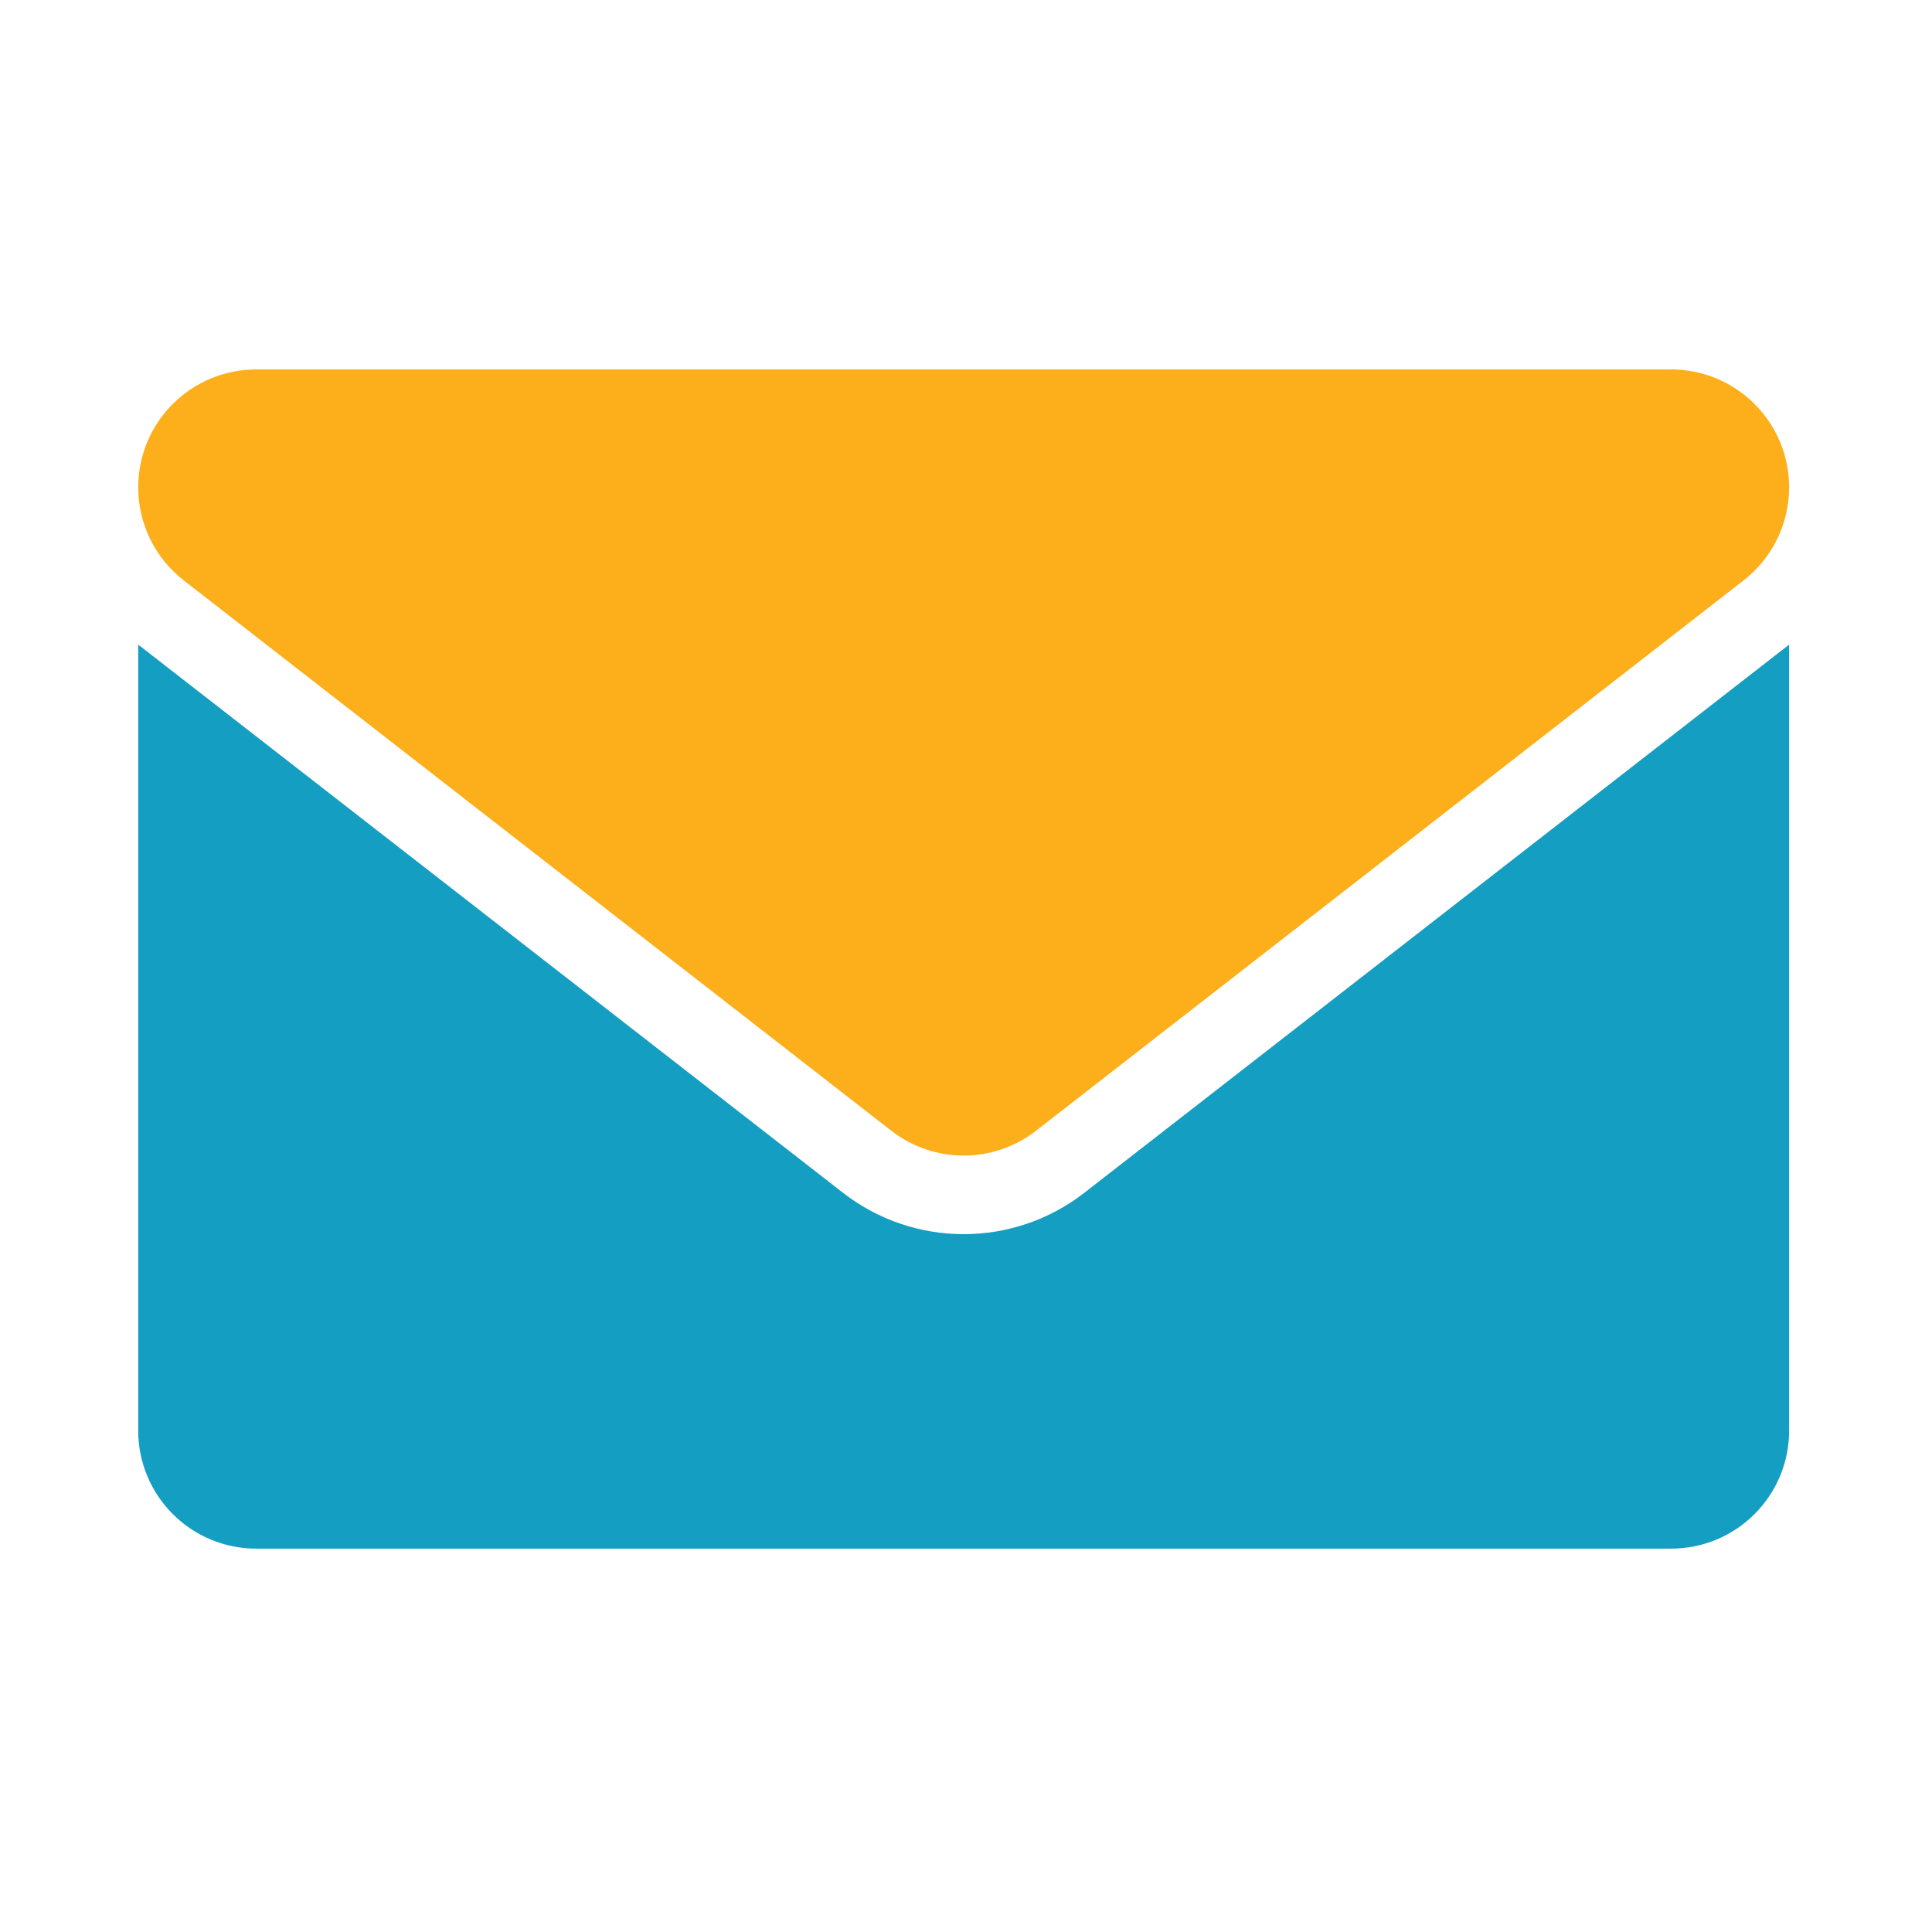
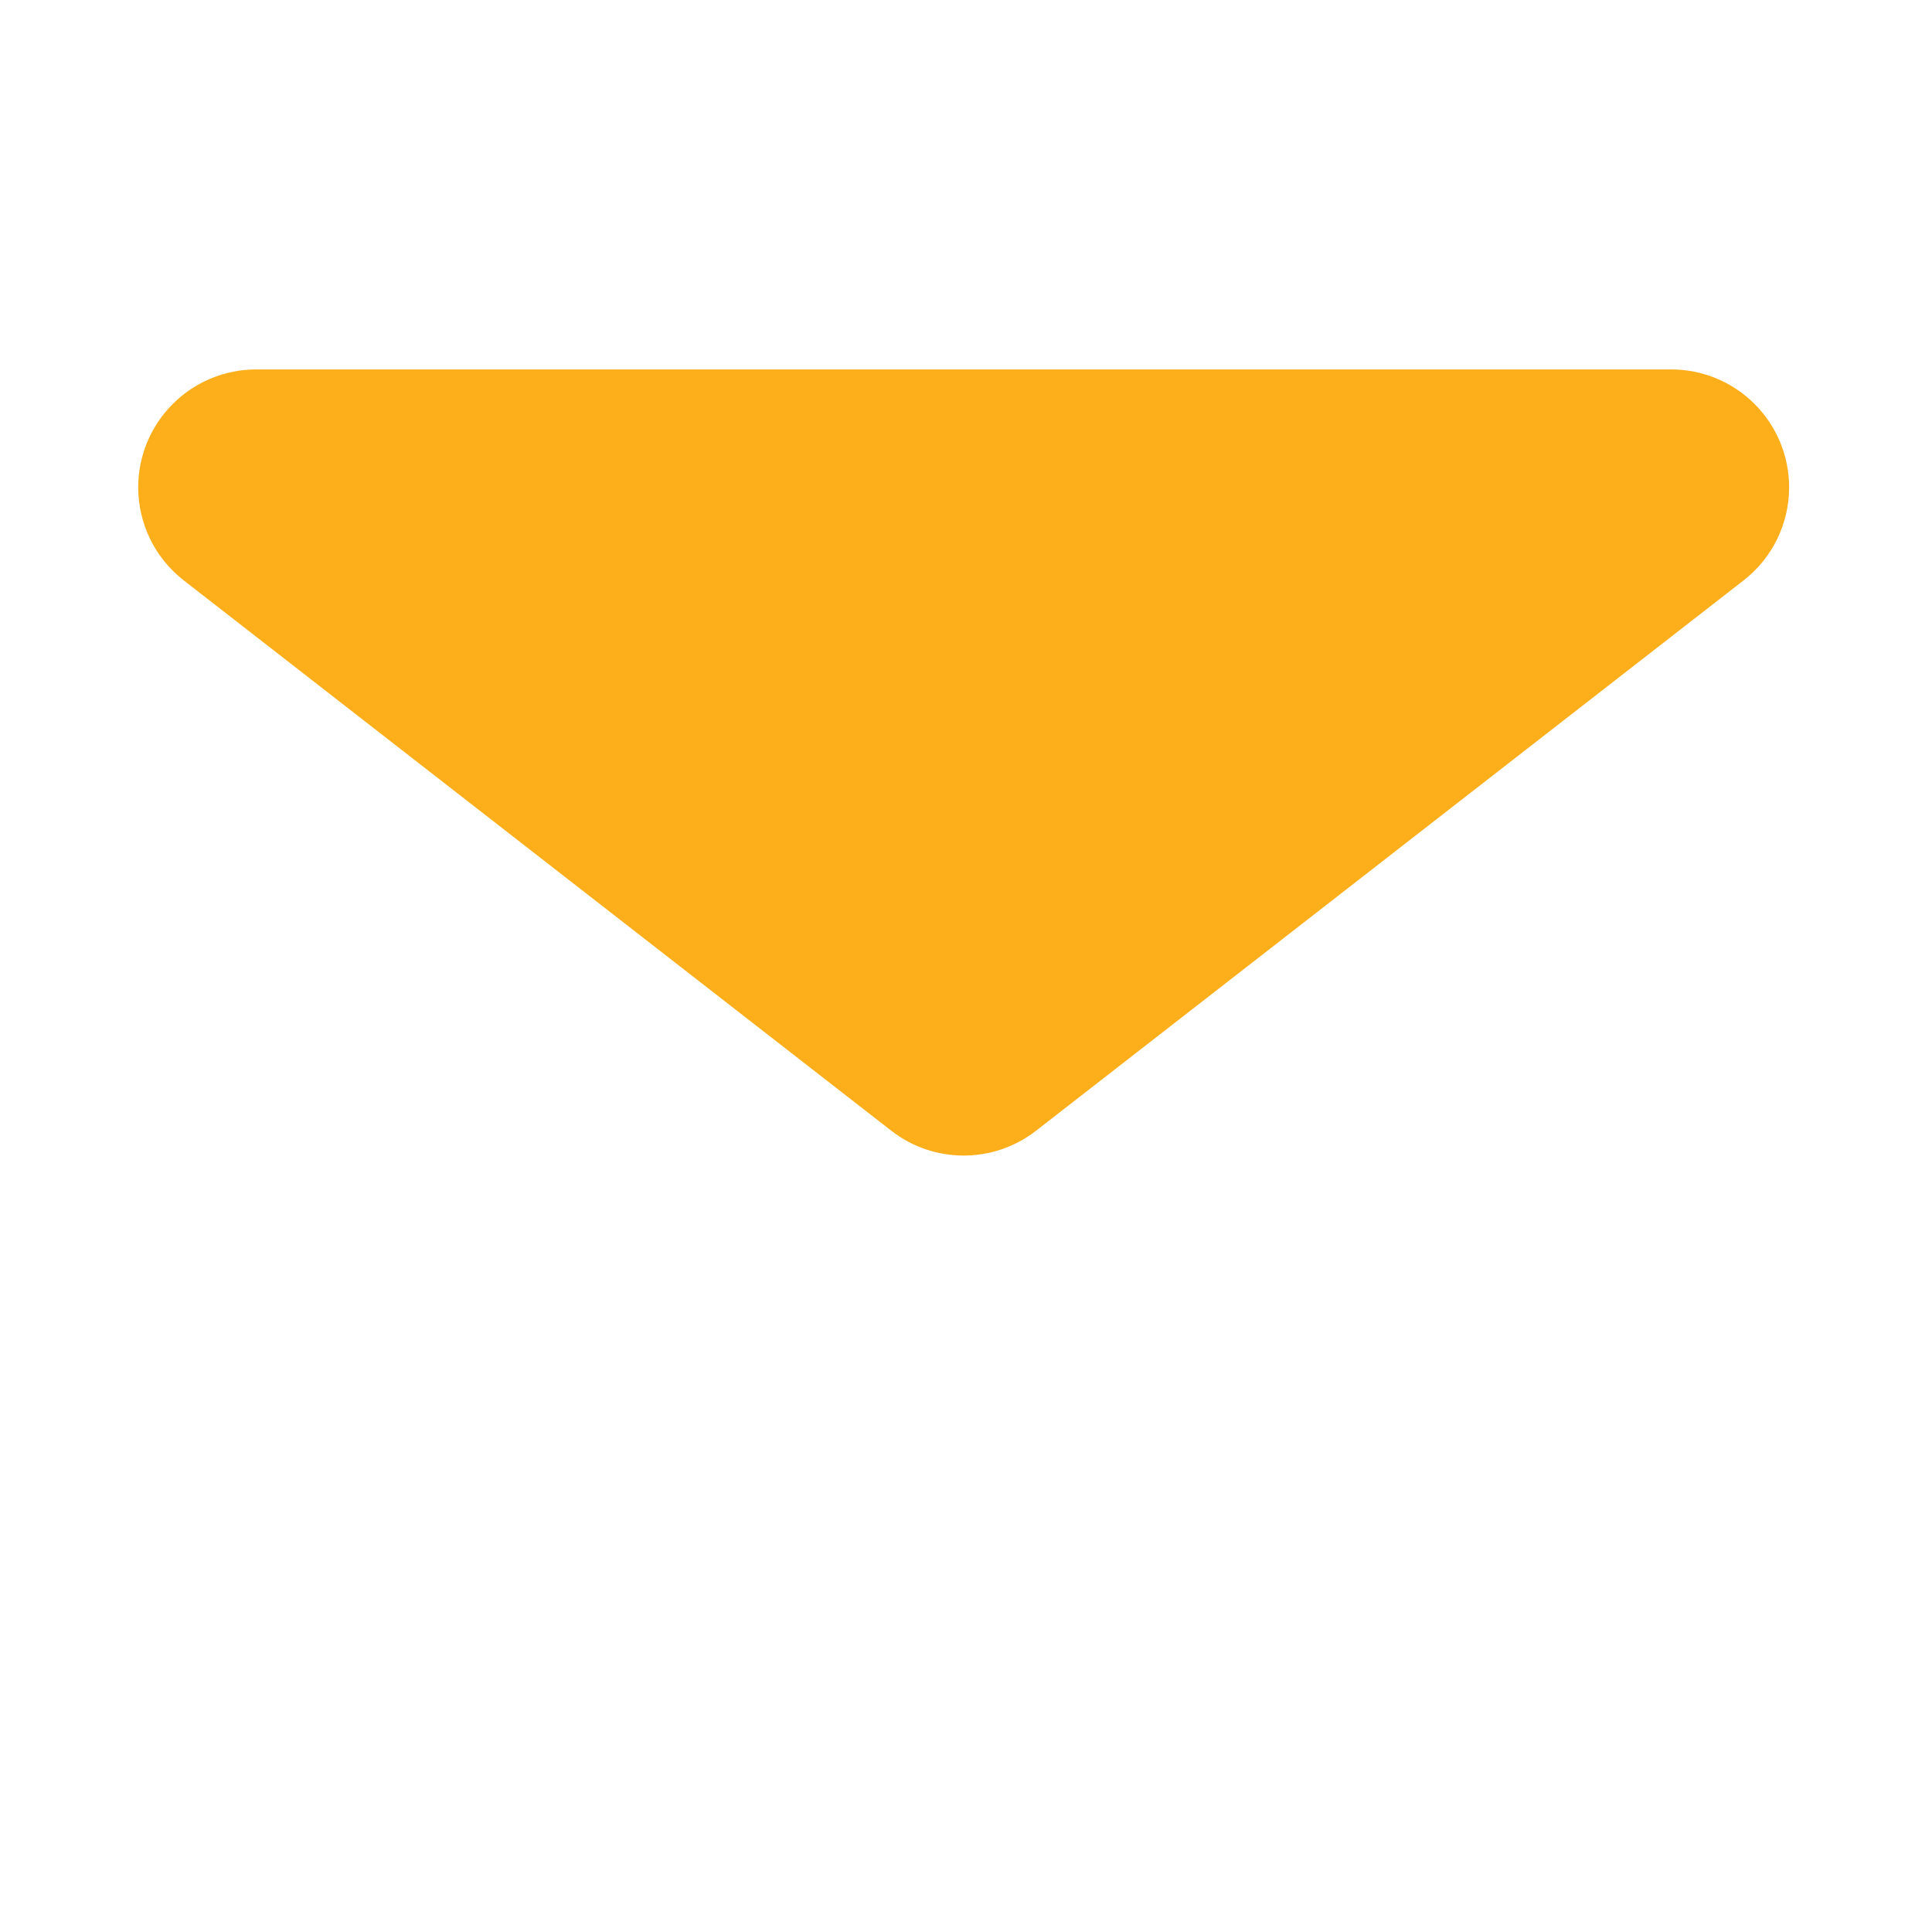
<svg xmlns="http://www.w3.org/2000/svg" width="65" height="65" viewBox="0 0 65 65" fill="none">
-   <path fill-rule="evenodd" clip-rule="evenodd" d="M4.65 21.687L28.362 40.13C30.75 41.986 34.093 41.986 36.481 40.13L60.193 21.687V48.134C60.193 49.187 59.775 50.196 59.03 50.939C58.287 51.684 57.278 52.102 56.225 52.102C45.16 52.102 19.683 52.102 8.618 52.102C7.565 52.102 6.556 51.684 5.813 50.939C5.068 50.196 4.65 49.187 4.65 48.134L4.65 21.687Z" fill="#149EC2" />
  <path fill-rule="evenodd" clip-rule="evenodd" d="M60.193 16.424C60.185 17.615 59.639 18.767 58.661 19.527L34.857 38.042C33.424 39.156 31.419 39.156 29.986 38.042L6.182 19.527C5.205 18.767 4.658 17.615 4.65 16.424V16.396C4.65 15.343 5.068 14.334 5.813 13.591C6.556 12.847 7.565 12.429 8.618 12.429H56.225C57.278 12.429 58.287 12.847 59.03 13.591C59.775 14.334 60.193 15.343 60.193 16.396V16.424Z" fill="#FCAF1B" />
</svg>